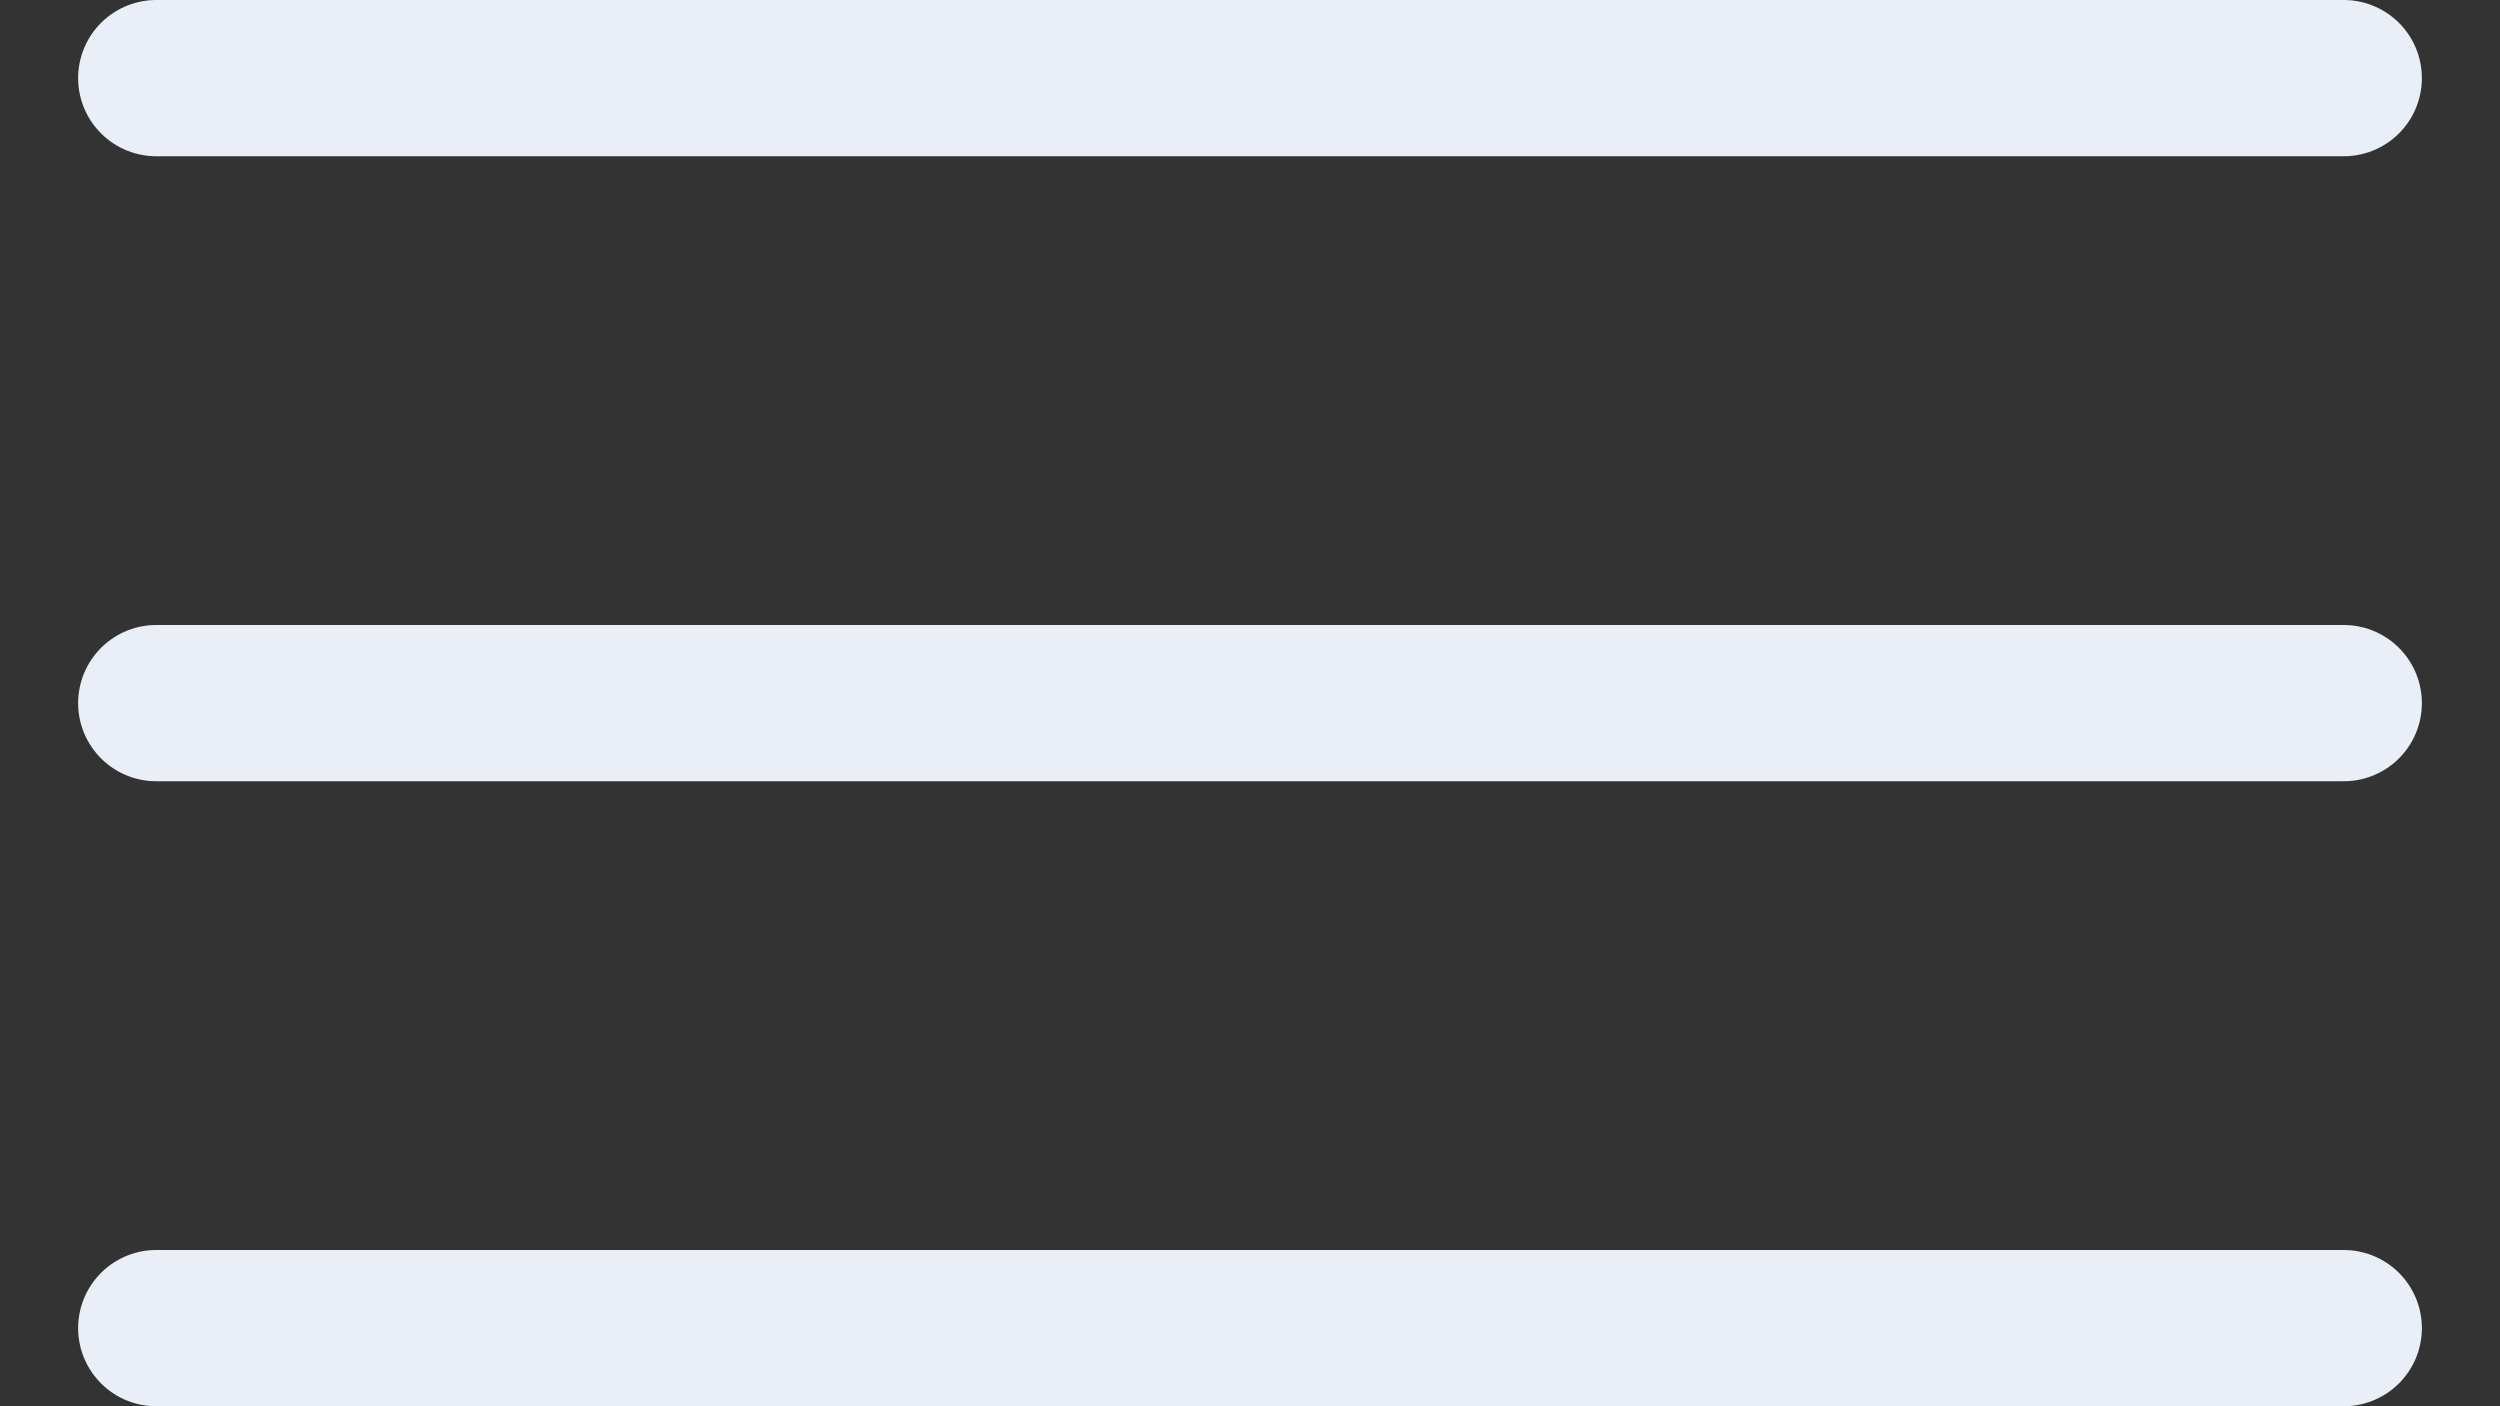
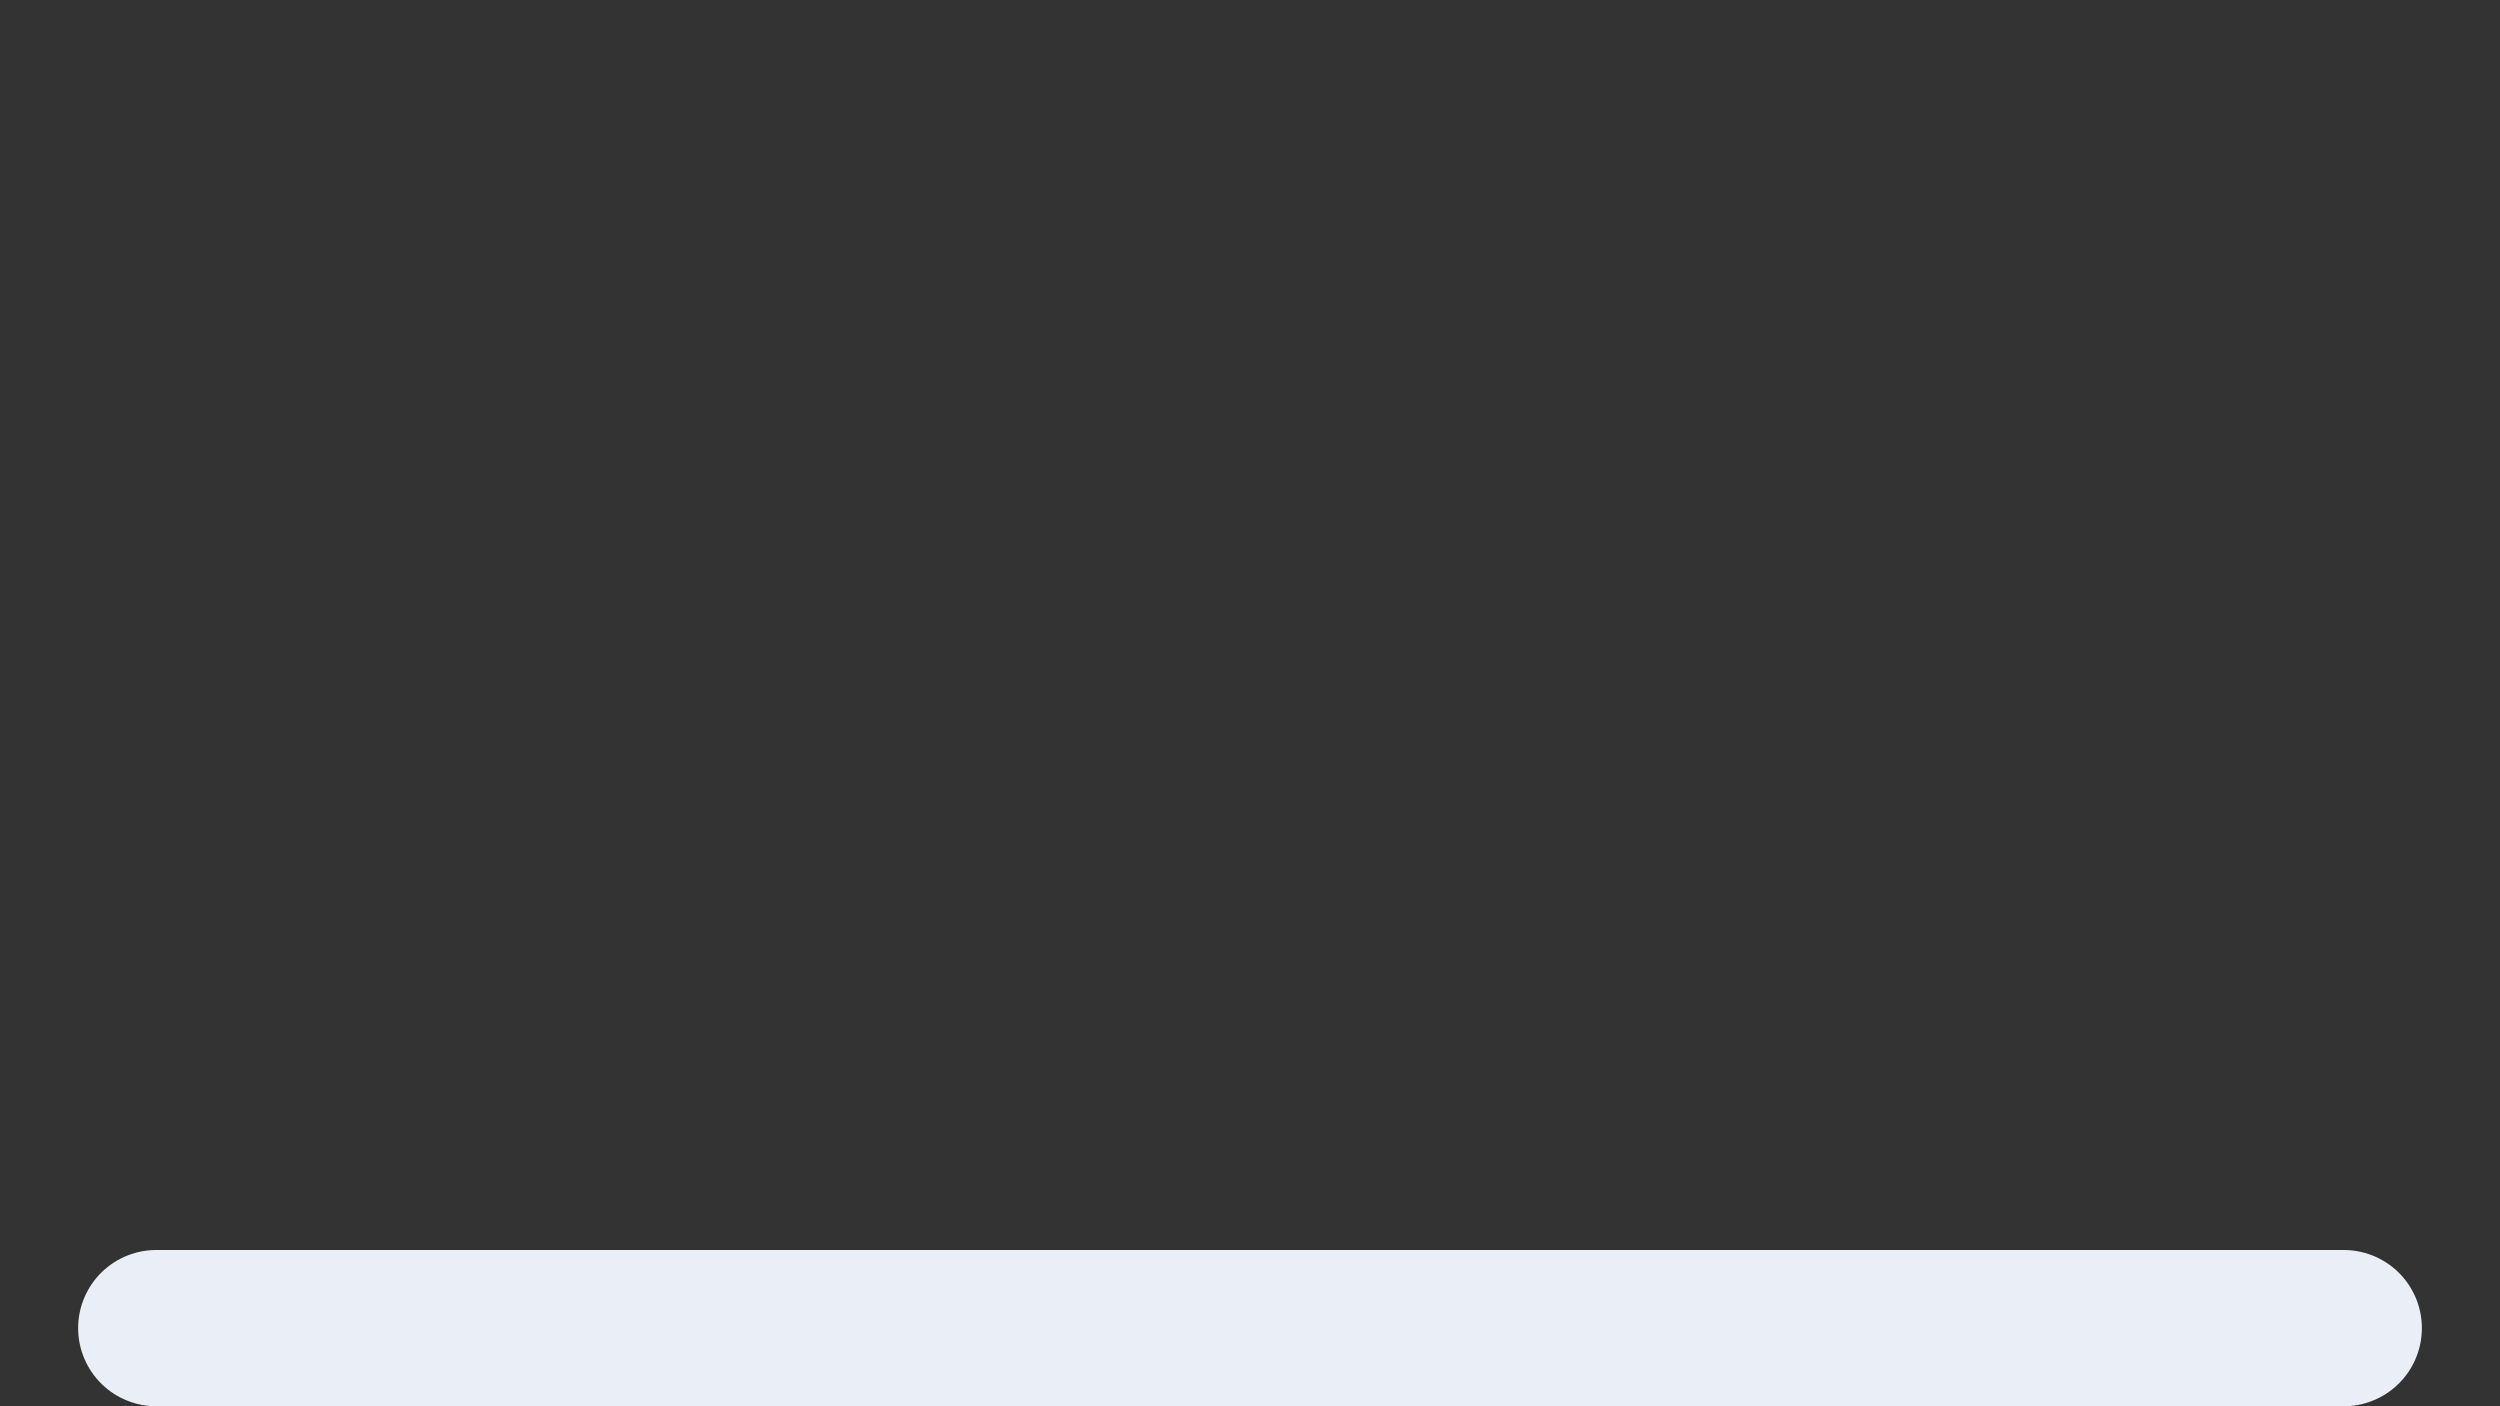
<svg xmlns="http://www.w3.org/2000/svg" width="16" height="9" viewBox="0 0 16 9" fill="none">
  <rect x="0" y="0" width="16" height="9" fill="#333333" stroke="none" />
-   <path d="M1 0.5H15" stroke="#EAEEF6" stroke-linecap="round" />
-   <path d="M1 4.5H15" stroke="#EAEEF6" stroke-linecap="round" />
  <path d="M1 8.5H15" stroke="#EAEEF6" stroke-linecap="round" />
</svg>